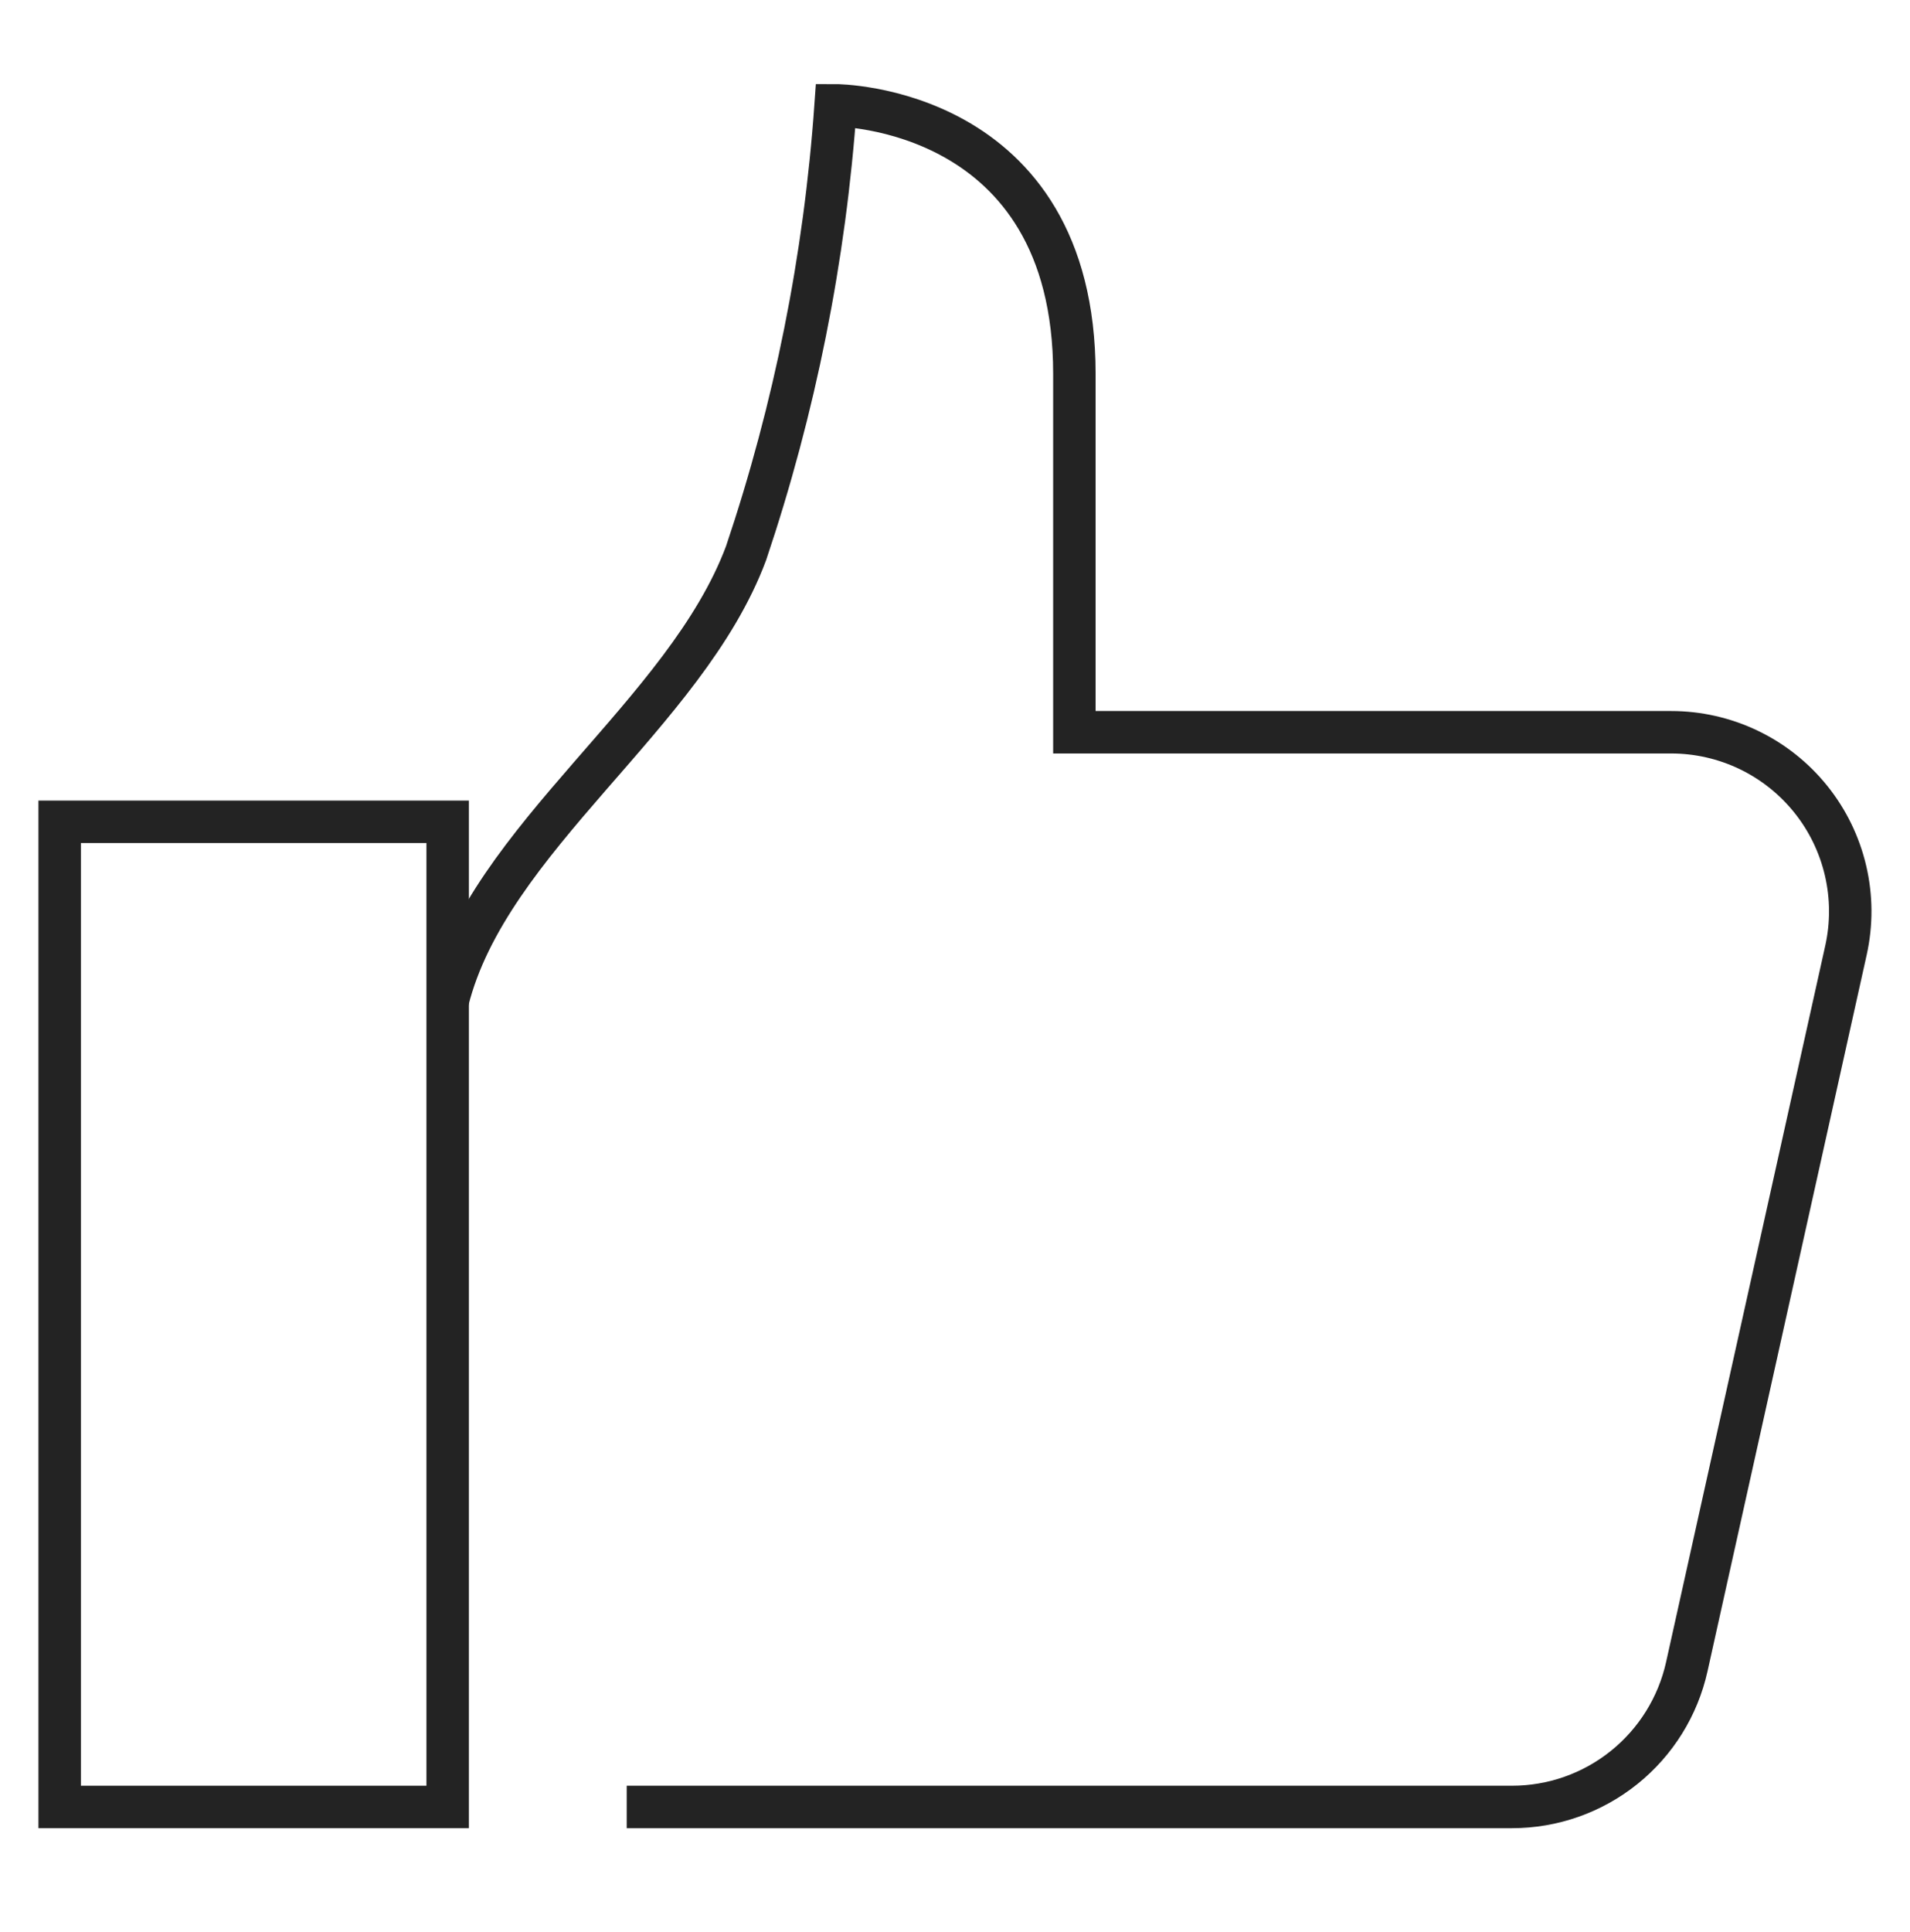
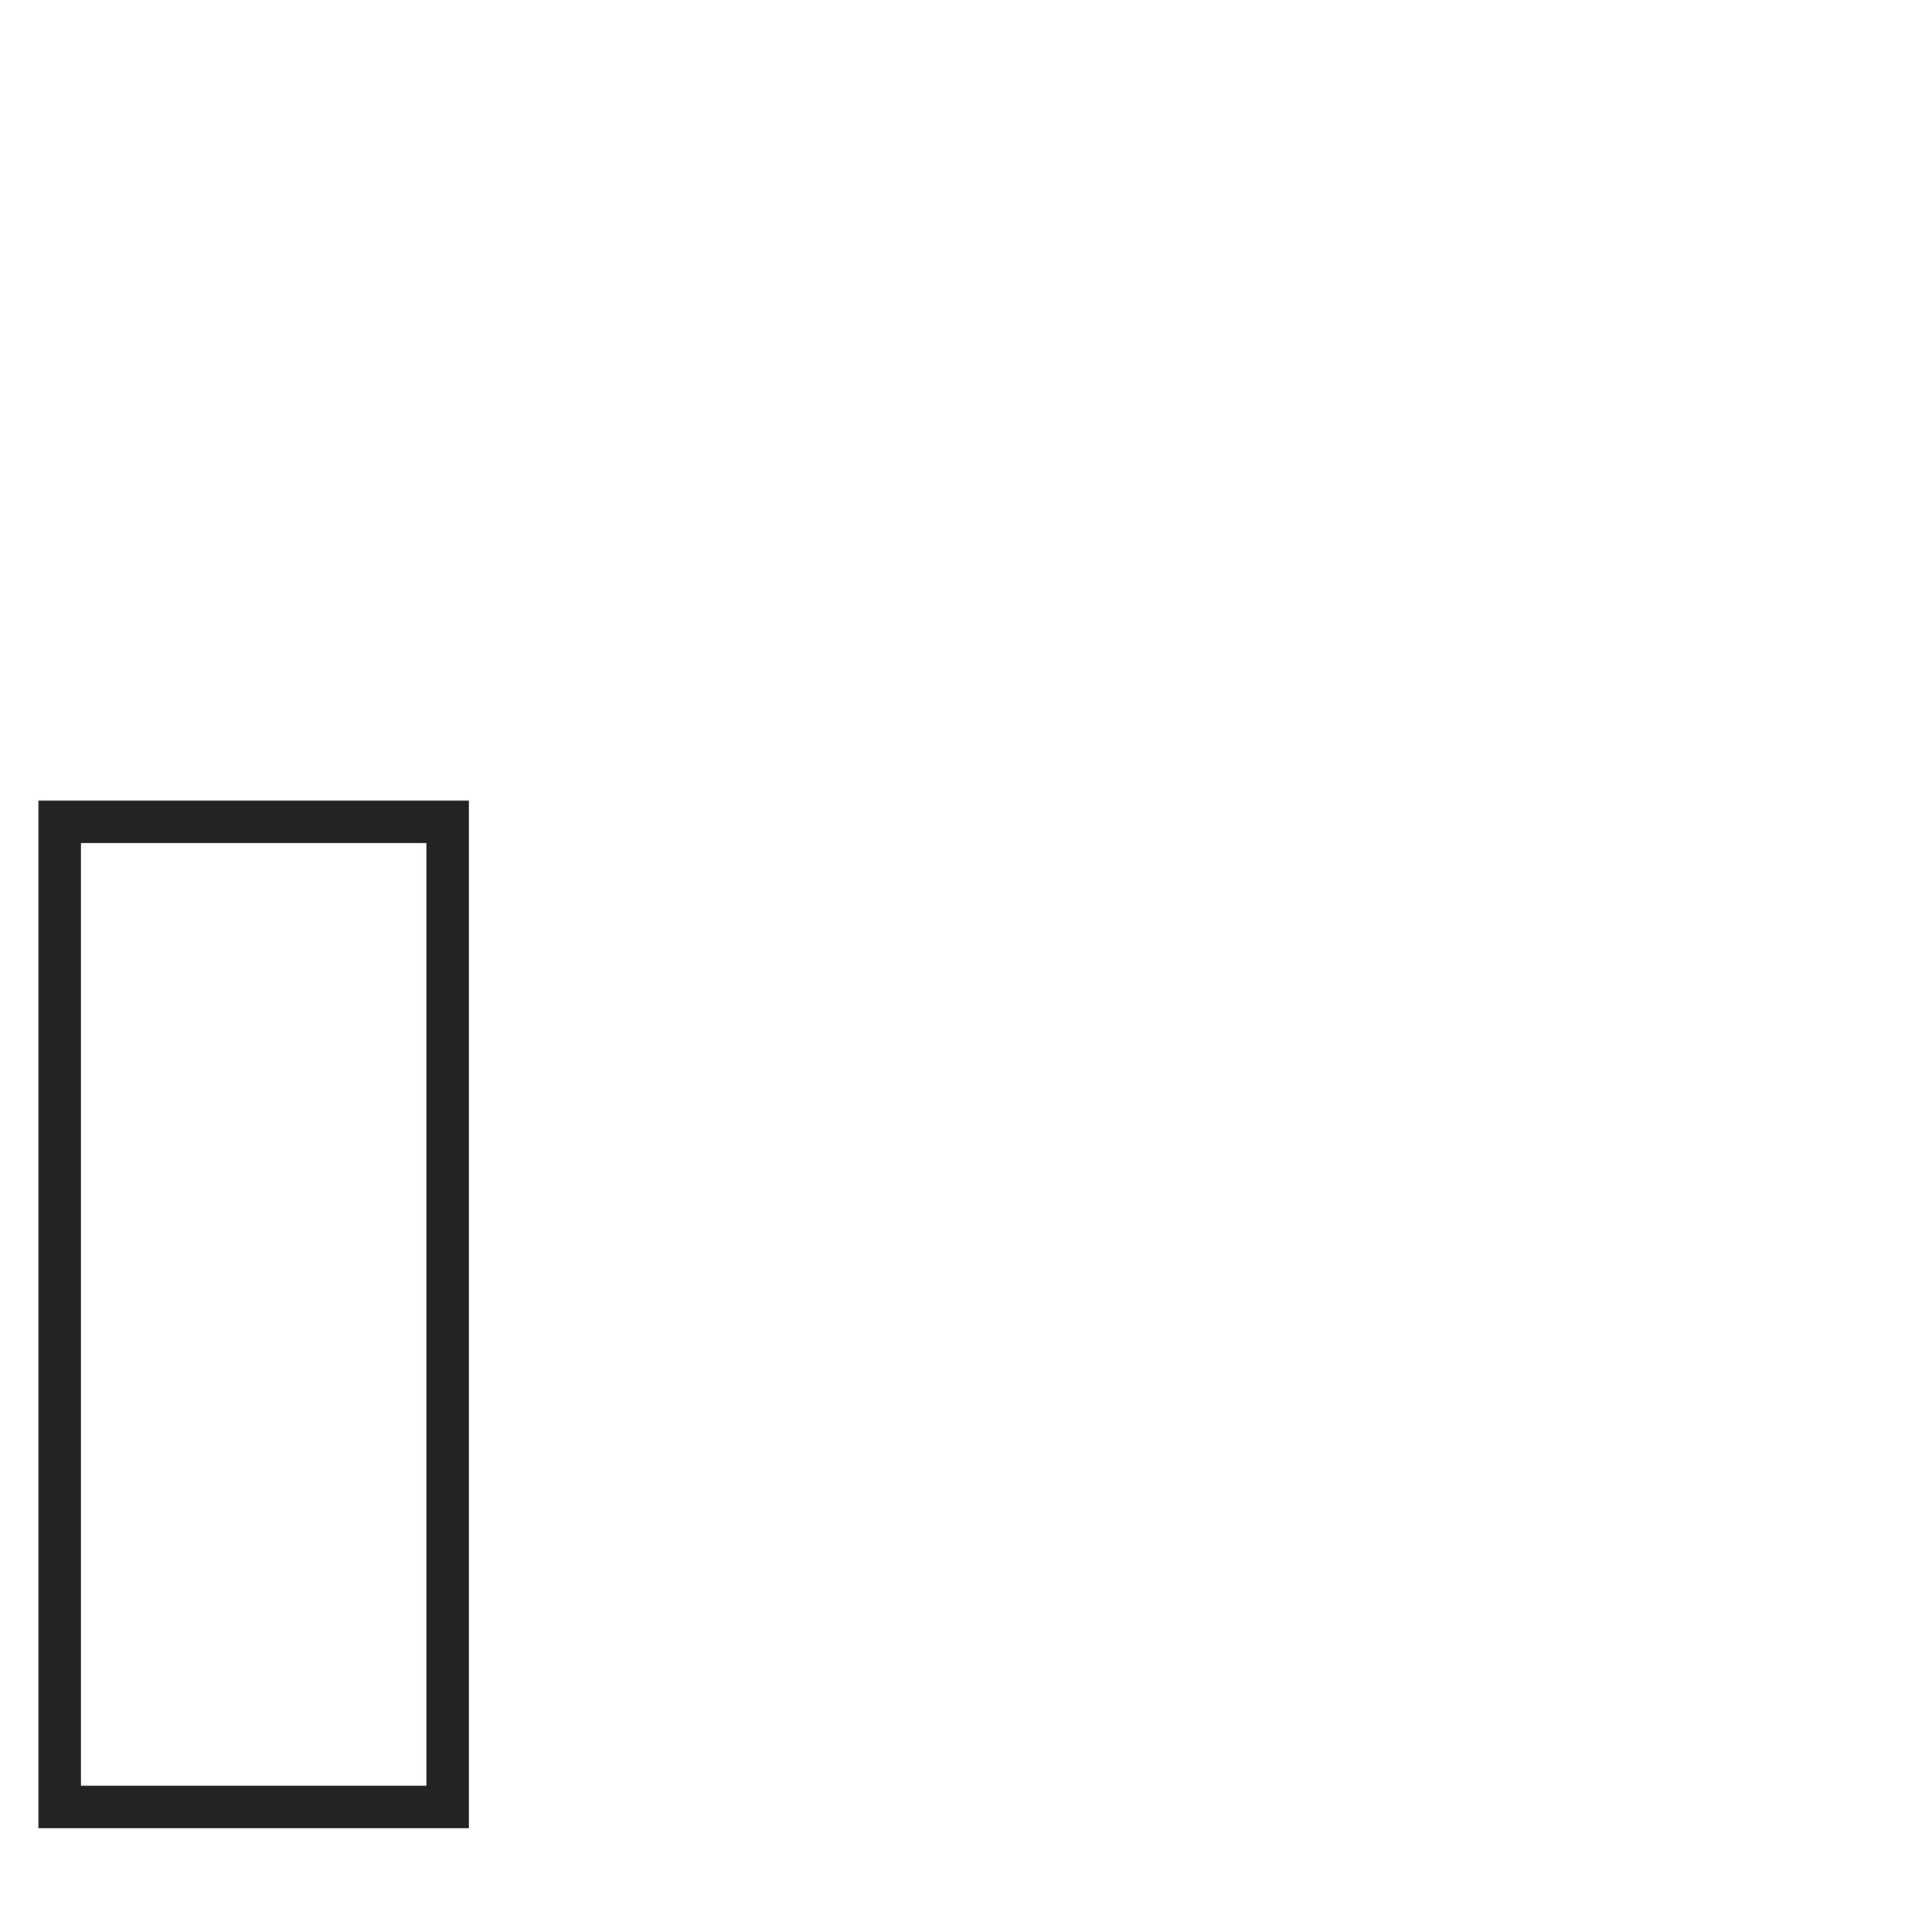
<svg xmlns="http://www.w3.org/2000/svg" width="90" height="91" viewBox="0 0 90 91" fill="none">
  <g id="like 1">
    <g id="Group">
-       <path id="Vector" d="M29.531 85.118H71.246C73.166 85.118 75.029 84.463 76.526 83.261C78.024 82.06 79.067 80.383 79.483 78.509L86.984 44.759C87.257 43.526 87.251 42.247 86.964 41.017C86.678 39.787 86.119 38.637 85.329 37.652C84.538 36.666 83.537 35.871 82.398 35.324C81.26 34.778 80.013 34.494 78.75 34.493H50.625V17.618C50.625 4.962 39.375 4.962 39.375 4.962C38.87 12.144 37.453 19.232 35.156 26.056C32.314 33.673 23.012 39.48 21.094 47.149" stroke="#232323" stroke-width="2" stroke-miterlimit="10" />
      <path id="Vector_2" d="M21.094 38.712H2.812V85.118H21.094V38.712Z" stroke="#232323" stroke-width="2" stroke-miterlimit="10" stroke-linecap="square" />
    </g>
  </g>
</svg>